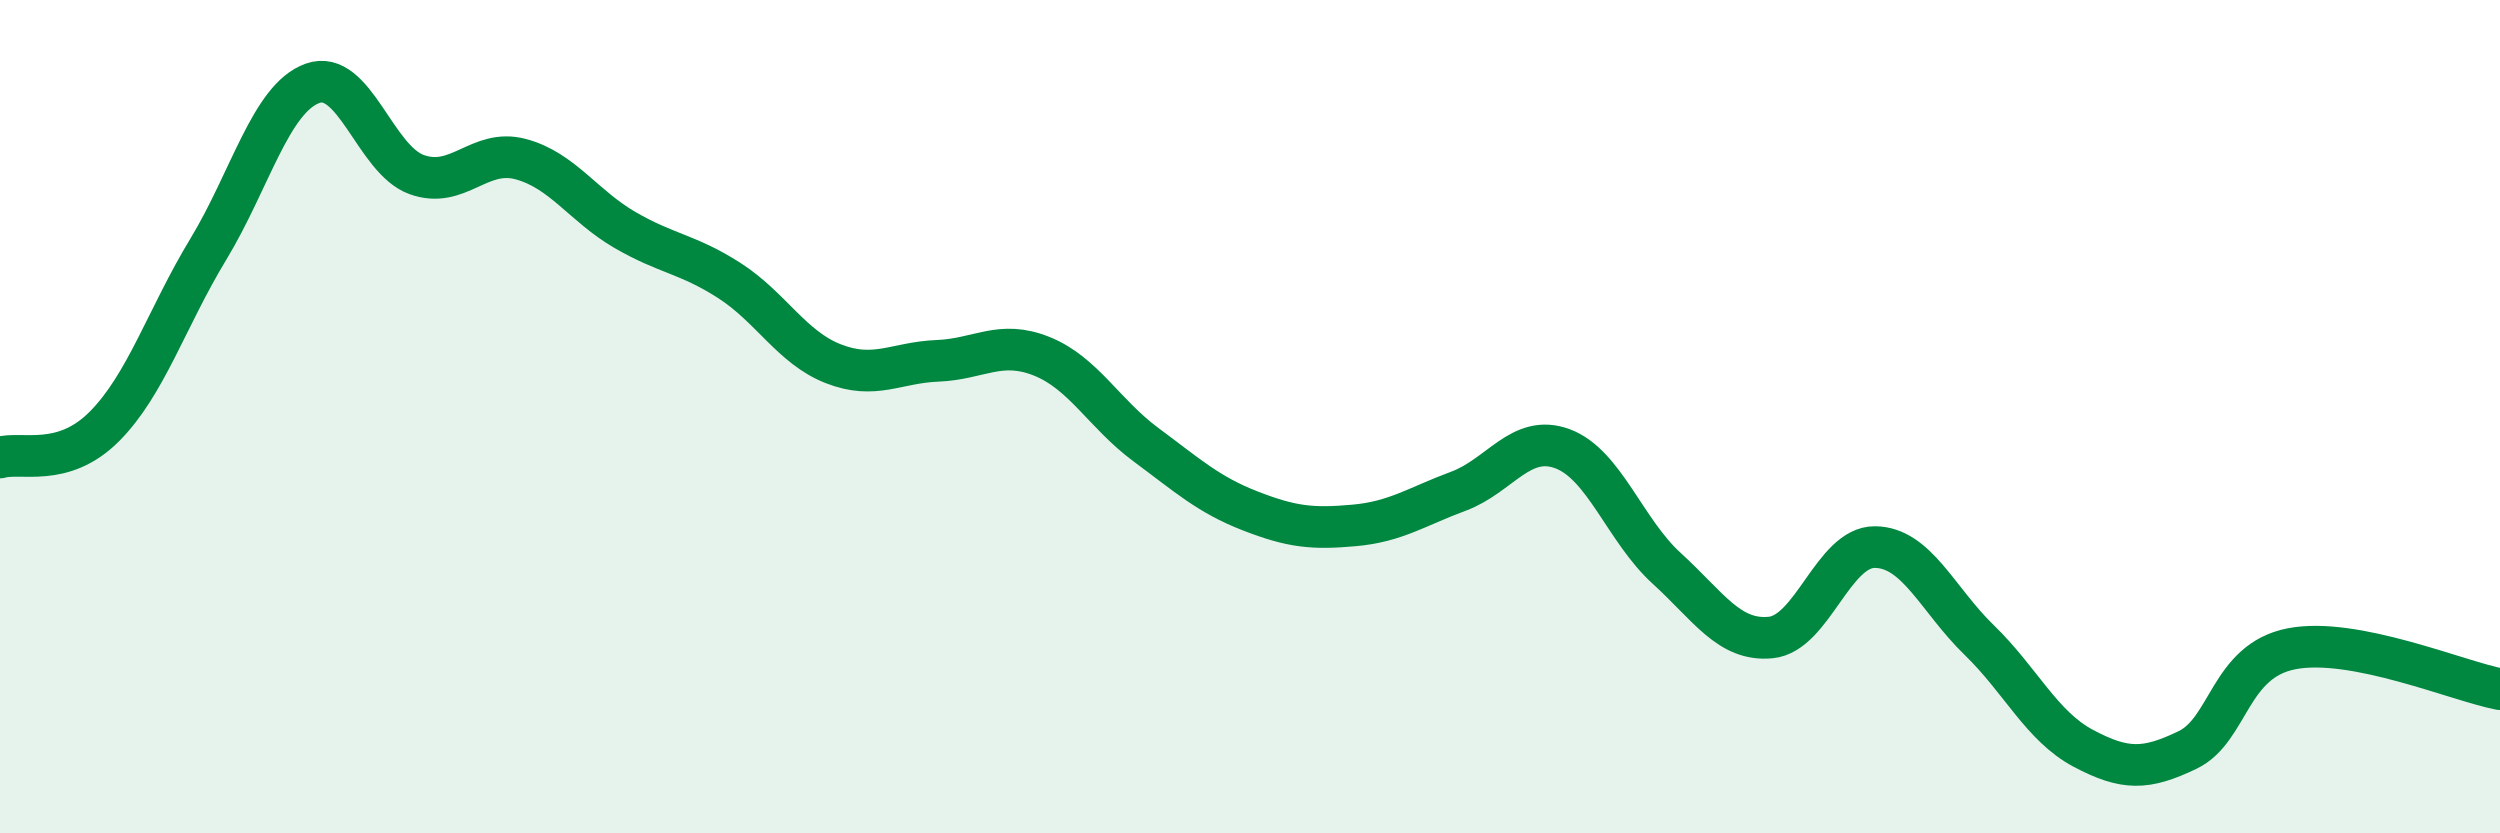
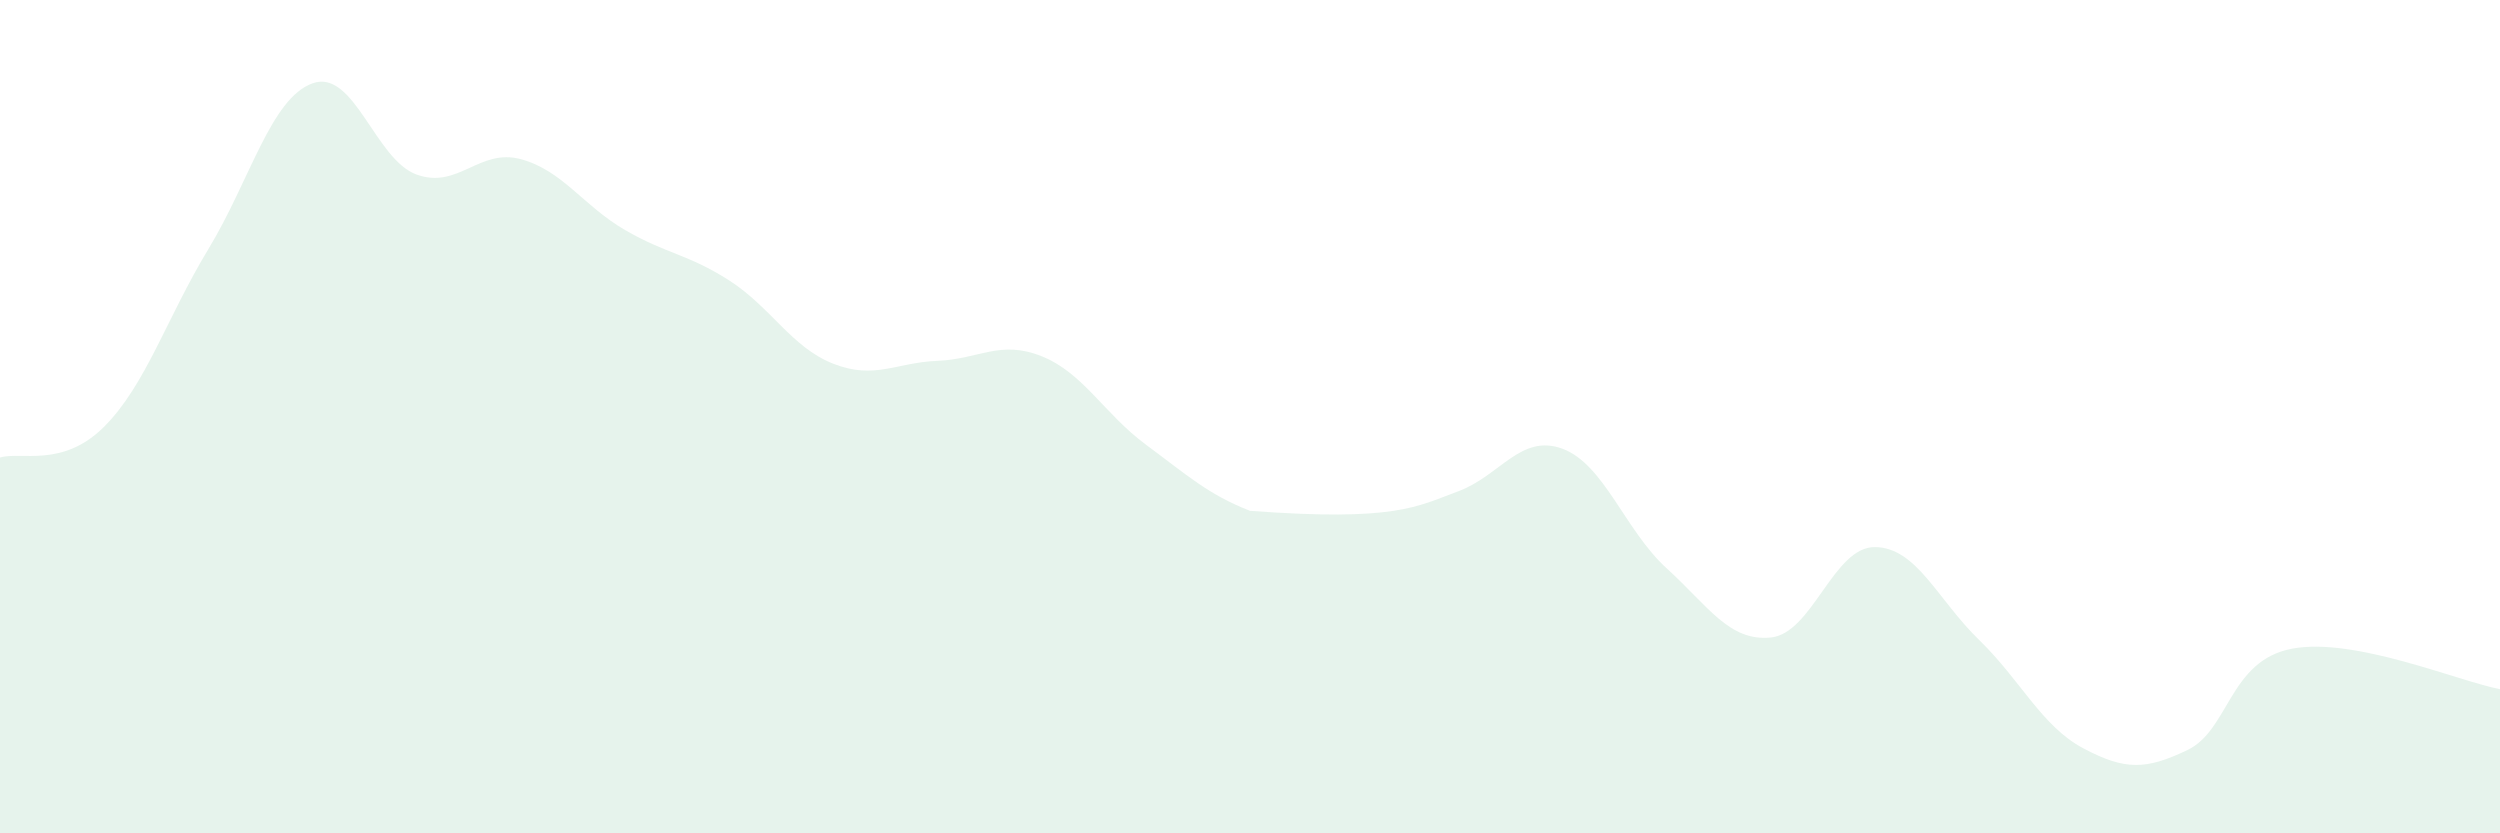
<svg xmlns="http://www.w3.org/2000/svg" width="60" height="20" viewBox="0 0 60 20">
-   <path d="M 0,10.98 C 0.5,10.83 1.5,11.24 2.5,10.24 C 3.5,9.24 4,7.63 5,5.98 C 6,4.33 6.5,2.36 7.5,2 C 8.5,1.64 9,3.83 10,4.19 C 11,4.55 11.5,3.55 12.5,3.82 C 13.5,4.09 14,4.94 15,5.52 C 16,6.1 16.5,6.09 17.5,6.73 C 18.5,7.37 19,8.34 20,8.73 C 21,9.12 21.5,8.7 22.5,8.66 C 23.5,8.62 24,8.15 25,8.55 C 26,8.95 26.5,9.93 27.5,10.67 C 28.5,11.41 29,11.87 30,12.26 C 31,12.65 31.5,12.7 32.5,12.61 C 33.5,12.52 34,12.16 35,11.79 C 36,11.42 36.5,10.4 37.5,10.77 C 38.5,11.14 39,12.73 40,13.64 C 41,14.55 41.5,15.4 42.5,15.3 C 43.5,15.2 44,13.12 45,13.13 C 46,13.14 46.5,14.39 47.5,15.36 C 48.5,16.33 49,17.43 50,17.96 C 51,18.49 51.5,18.48 52.5,18 C 53.5,17.52 53.5,15.86 55,15.57 C 56.5,15.28 59,16.35 60,16.54L60 20L0 20Z" fill="#008740" opacity="0.1" stroke-linecap="round" stroke-linejoin="round" />
-   <path d="M 0,10.98 C 0.5,10.83 1.5,11.24 2.5,10.24 C 3.5,9.24 4,7.63 5,5.98 C 6,4.33 6.5,2.36 7.5,2 C 8.5,1.64 9,3.83 10,4.19 C 11,4.55 11.5,3.55 12.5,3.82 C 13.5,4.09 14,4.94 15,5.52 C 16,6.1 16.5,6.09 17.5,6.73 C 18.5,7.37 19,8.34 20,8.73 C 21,9.12 21.5,8.7 22.5,8.66 C 23.5,8.62 24,8.15 25,8.55 C 26,8.95 26.5,9.93 27.5,10.67 C 28.5,11.41 29,11.87 30,12.26 C 31,12.65 31.5,12.7 32.5,12.61 C 33.5,12.52 34,12.16 35,11.79 C 36,11.42 36.5,10.4 37.5,10.77 C 38.5,11.14 39,12.73 40,13.64 C 41,14.55 41.5,15.4 42.5,15.3 C 43.5,15.2 44,13.12 45,13.13 C 46,13.14 46.5,14.39 47.5,15.36 C 48.5,16.33 49,17.43 50,17.96 C 51,18.49 51.5,18.48 52.5,18 C 53.5,17.52 53.5,15.86 55,15.57 C 56.5,15.28 59,16.35 60,16.54" stroke="#008740" stroke-width="1" fill="none" stroke-linecap="round" stroke-linejoin="round" />
+   <path d="M 0,10.98 C 0.5,10.83 1.5,11.24 2.5,10.24 C 3.5,9.24 4,7.63 5,5.98 C 6,4.33 6.5,2.36 7.5,2 C 8.5,1.64 9,3.83 10,4.19 C 11,4.55 11.5,3.55 12.5,3.82 C 13.5,4.09 14,4.94 15,5.52 C 16,6.1 16.5,6.09 17.5,6.73 C 18.5,7.37 19,8.34 20,8.73 C 21,9.12 21.5,8.7 22.5,8.66 C 23.5,8.62 24,8.15 25,8.55 C 26,8.95 26.5,9.93 27.5,10.67 C 28.5,11.41 29,11.87 30,12.26 C 33.5,12.52 34,12.16 35,11.79 C 36,11.42 36.5,10.4 37.5,10.77 C 38.5,11.14 39,12.73 40,13.64 C 41,14.55 41.5,15.4 42.5,15.3 C 43.5,15.2 44,13.12 45,13.13 C 46,13.14 46.5,14.39 47.5,15.36 C 48.5,16.33 49,17.43 50,17.96 C 51,18.49 51.5,18.48 52.5,18 C 53.5,17.52 53.5,15.86 55,15.57 C 56.5,15.28 59,16.35 60,16.54L60 20L0 20Z" fill="#008740" opacity="0.1" stroke-linecap="round" stroke-linejoin="round" />
</svg>